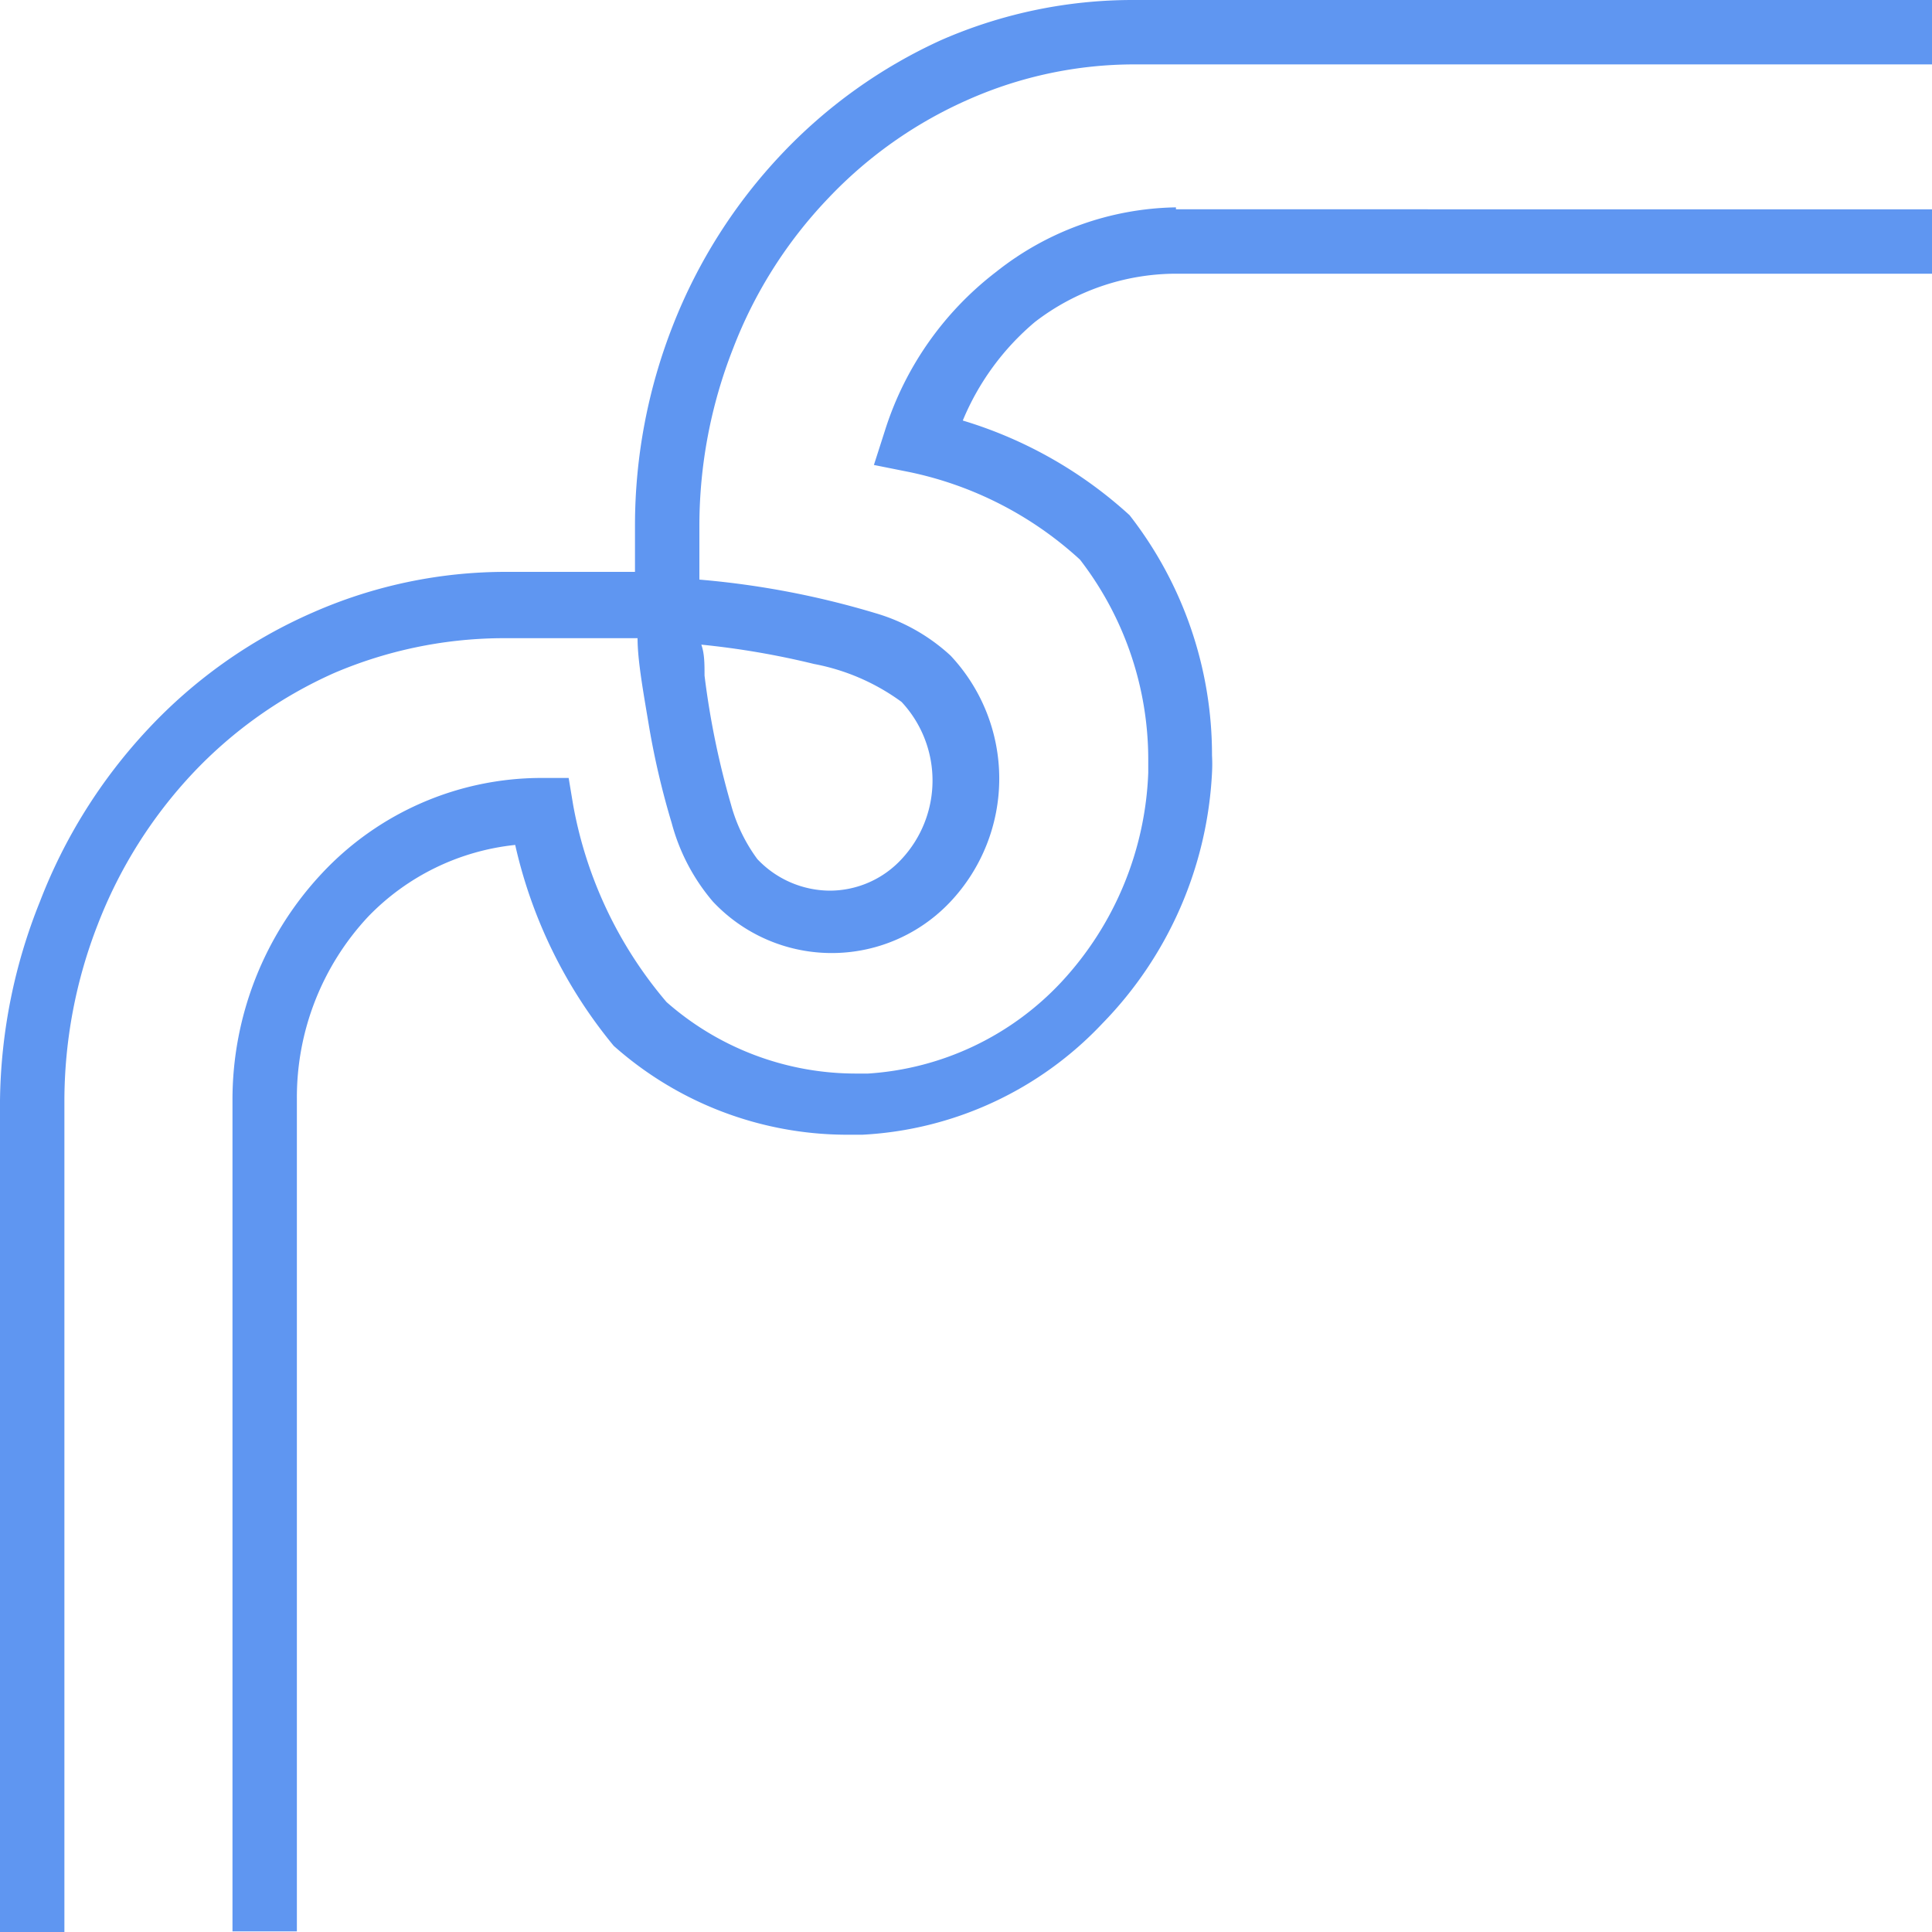
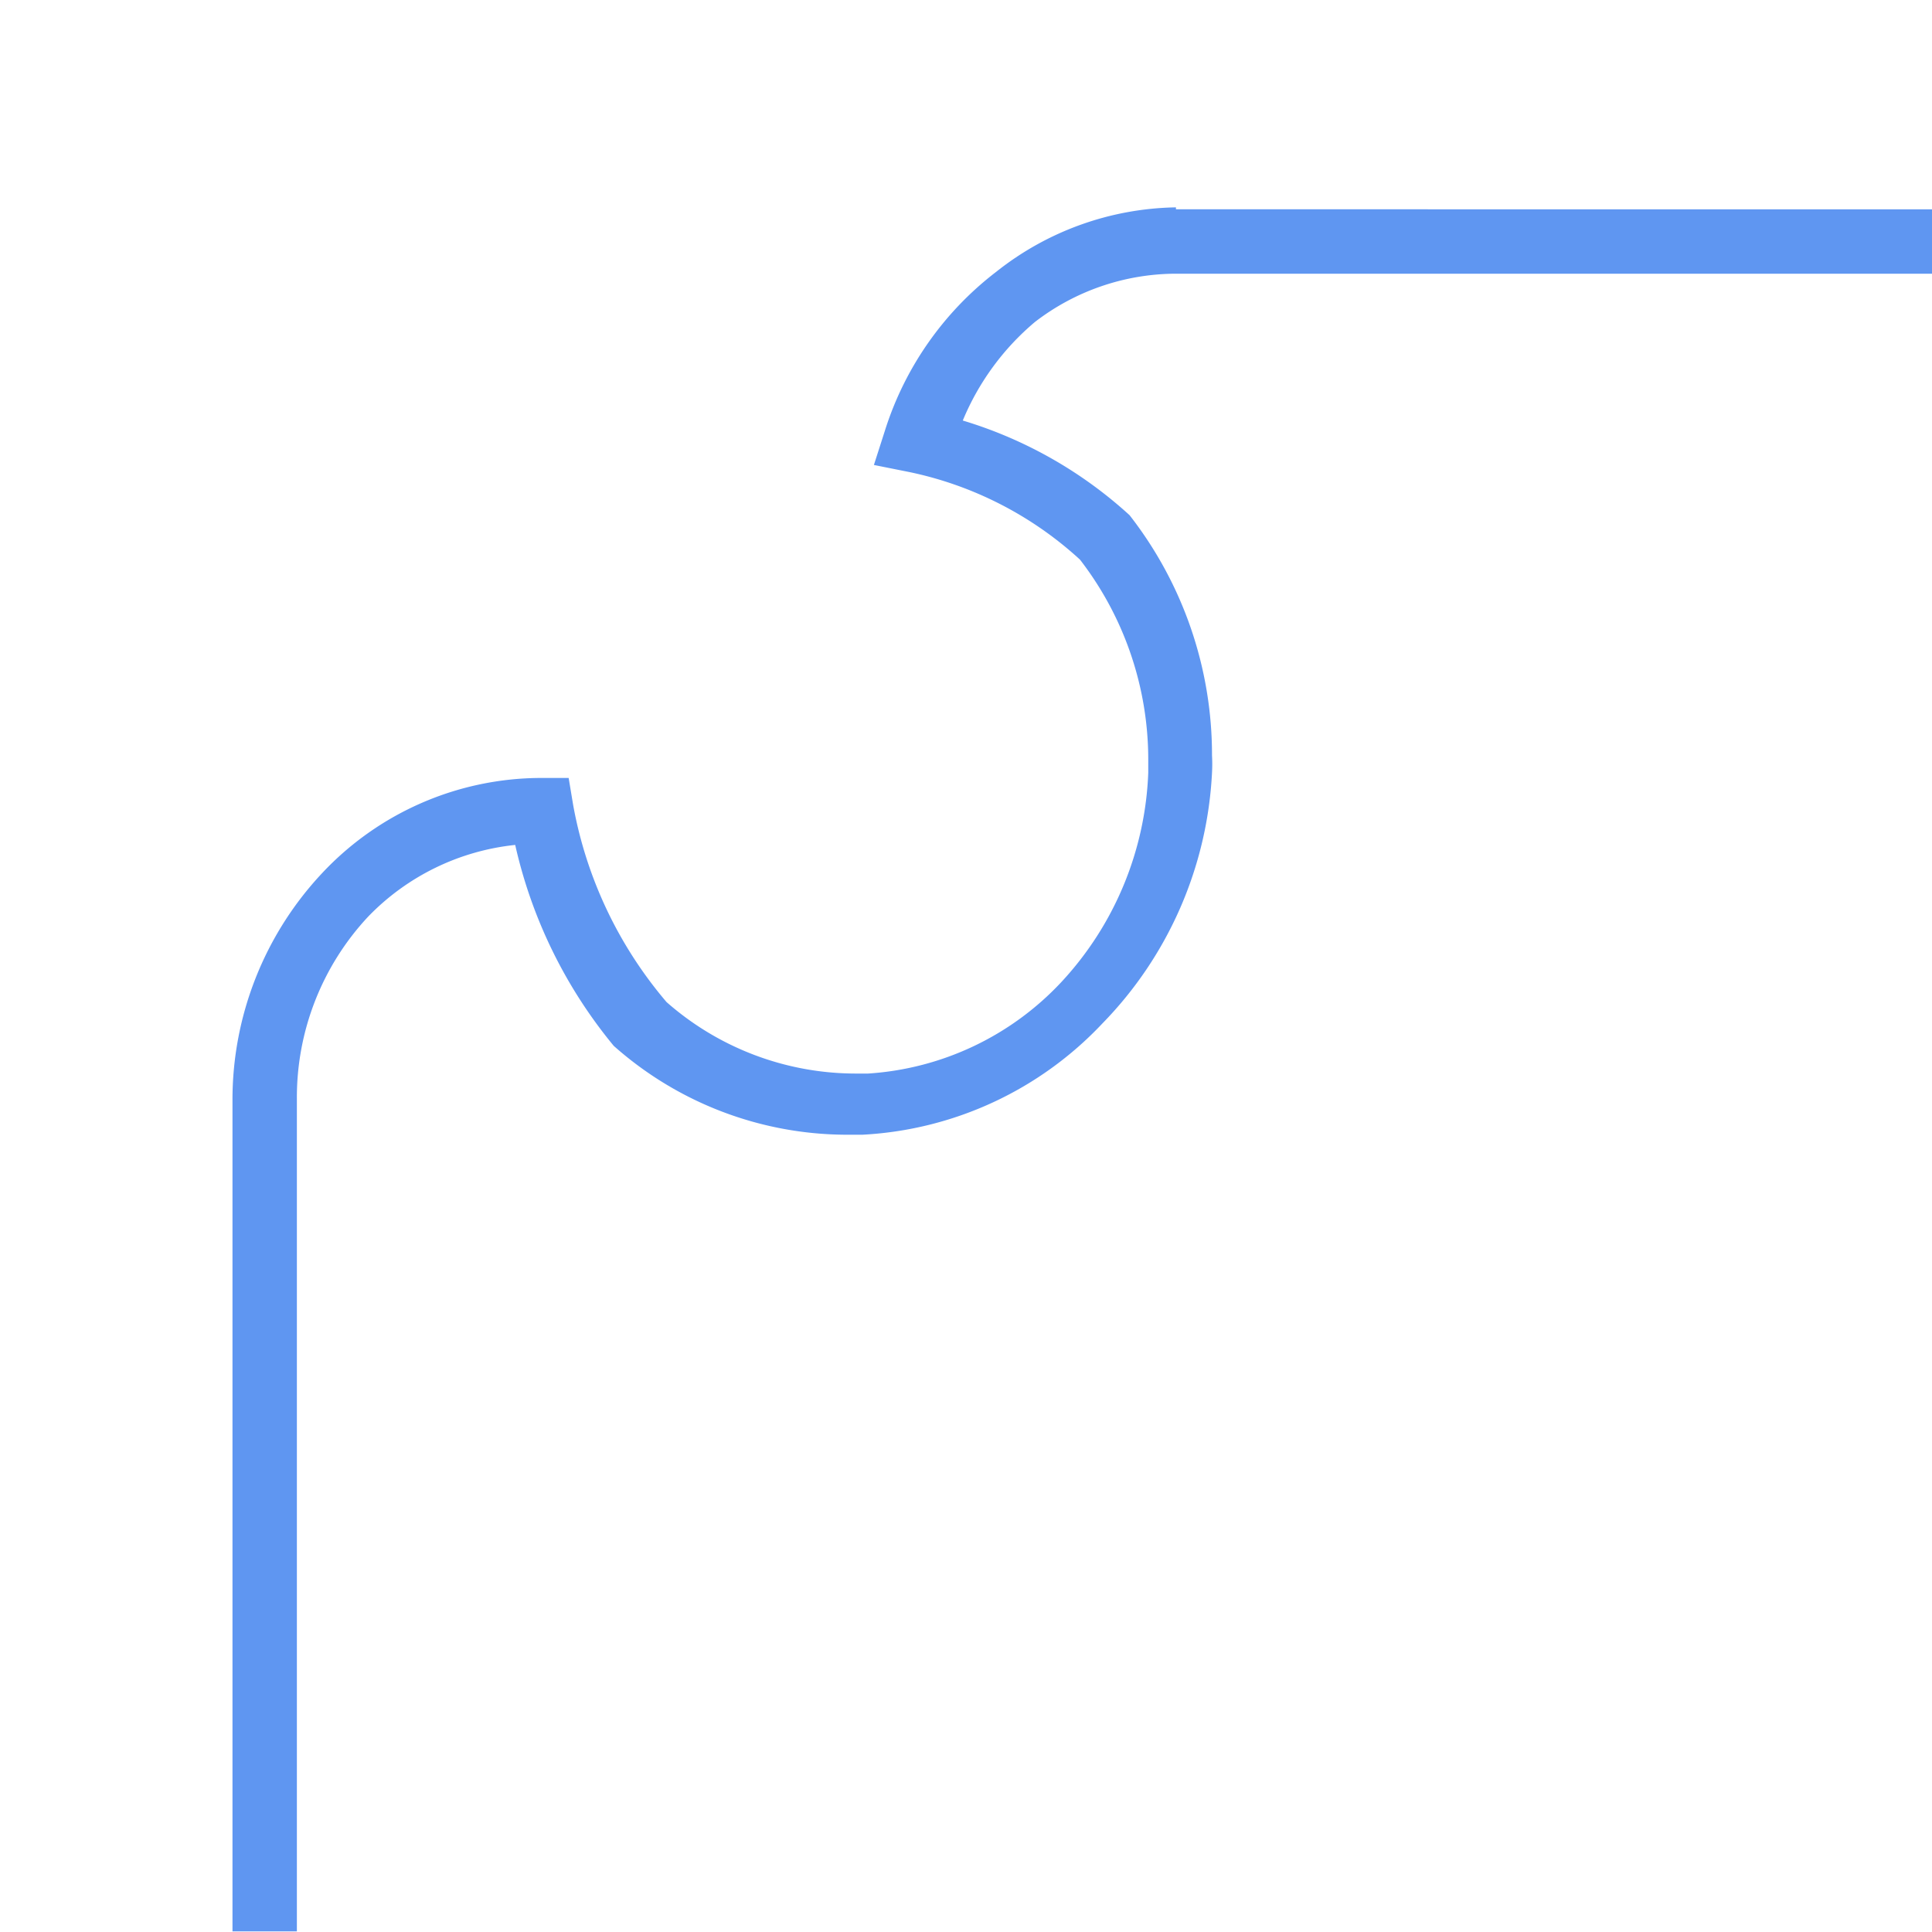
<svg xmlns="http://www.w3.org/2000/svg" id="Capa_1" data-name="Capa 1" viewBox="0 0 30 30">
  <defs>
    <style>.cls-1{fill:#5f96f1;}</style>
  </defs>
  <title>esquina</title>
  <path class="cls-1" d="M18.26,3.22a4.6,4.6,0,0,0-2.79,1,5,5,0,0,0-1.73,2.47l-.17.53.55.11a5.61,5.61,0,0,1,2.65,1.36,5.08,5.08,0,0,1,1.06,3.11V12a5.05,5.05,0,0,1-1.35,3.25,4.5,4.5,0,0,1-3,1.42h-.21a4.45,4.45,0,0,1-2.92-1.11A6.5,6.5,0,0,1,8.9,12.5l-.07-.42H8.41A4.67,4.67,0,0,0,5,13.56a5.14,5.14,0,0,0-1.39,3.53v2l0,10.9h1l0-10.92v-2a4.11,4.11,0,0,1,1.11-2.84A3.71,3.71,0,0,1,8,13.12a7.48,7.48,0,0,0,1.53,3.12l0,0,0,0a5.46,5.46,0,0,0,3.61,1.38h.25a5.51,5.51,0,0,0,3.73-1.73A6,6,0,0,0,18.82,12a2.44,2.44,0,0,0,0-.27A6.05,6.05,0,0,0,17.54,8l0,0,0,0a6.7,6.7,0,0,0-2.59-1.47A4,4,0,0,1,16.07,5a3.6,3.6,0,0,1,2.19-.75H30v-1H18.26Z" />
-   <path class="cls-1" d="M21.5,0H17.62a7.42,7.42,0,0,0-3,.62A7.92,7.92,0,0,0,12.13,2.4a8.24,8.24,0,0,0-1.68,2.65,8.5,8.5,0,0,0-.59,3.11h0v.72h0v0h-2a7.43,7.43,0,0,0-3,.63A7.73,7.73,0,0,0,2.3,11.32,8.24,8.24,0,0,0,.62,14,8.52,8.52,0,0,0,0,17.09v2.05L0,30H1L1,19.1v-2a7.55,7.55,0,0,1,.52-2.75A7.23,7.23,0,0,1,3,12a6.83,6.83,0,0,1,2.19-1.55,6.73,6.73,0,0,1,2.57-.54H9.9c0,.35.09.84.18,1.38a12.41,12.41,0,0,0,.35,1.49A3.11,3.11,0,0,0,11.07,14a2.53,2.53,0,0,0,3.69,0,2.79,2.79,0,0,0,0-3.82,2.93,2.93,0,0,0-1.17-.66A13.4,13.4,0,0,0,10.86,9V8.16h0a7.53,7.53,0,0,1,.52-2.74,7,7,0,0,1,1.47-2.33,6.72,6.72,0,0,1,2.2-1.55A6.37,6.37,0,0,1,17.62,1H30V0ZM12.64,10.31A3.35,3.35,0,0,1,14,10.9l.36-.34L14,10.9a1.79,1.79,0,0,1,0,2.44,1.52,1.52,0,0,1-1.12.49,1.56,1.56,0,0,1-1.12-.49,2.55,2.55,0,0,1-.41-.85,12.8,12.8,0,0,1-.41-2c0-.18,0-.34-.05-.48A12.69,12.69,0,0,1,12.64,10.31Z" />
</svg>